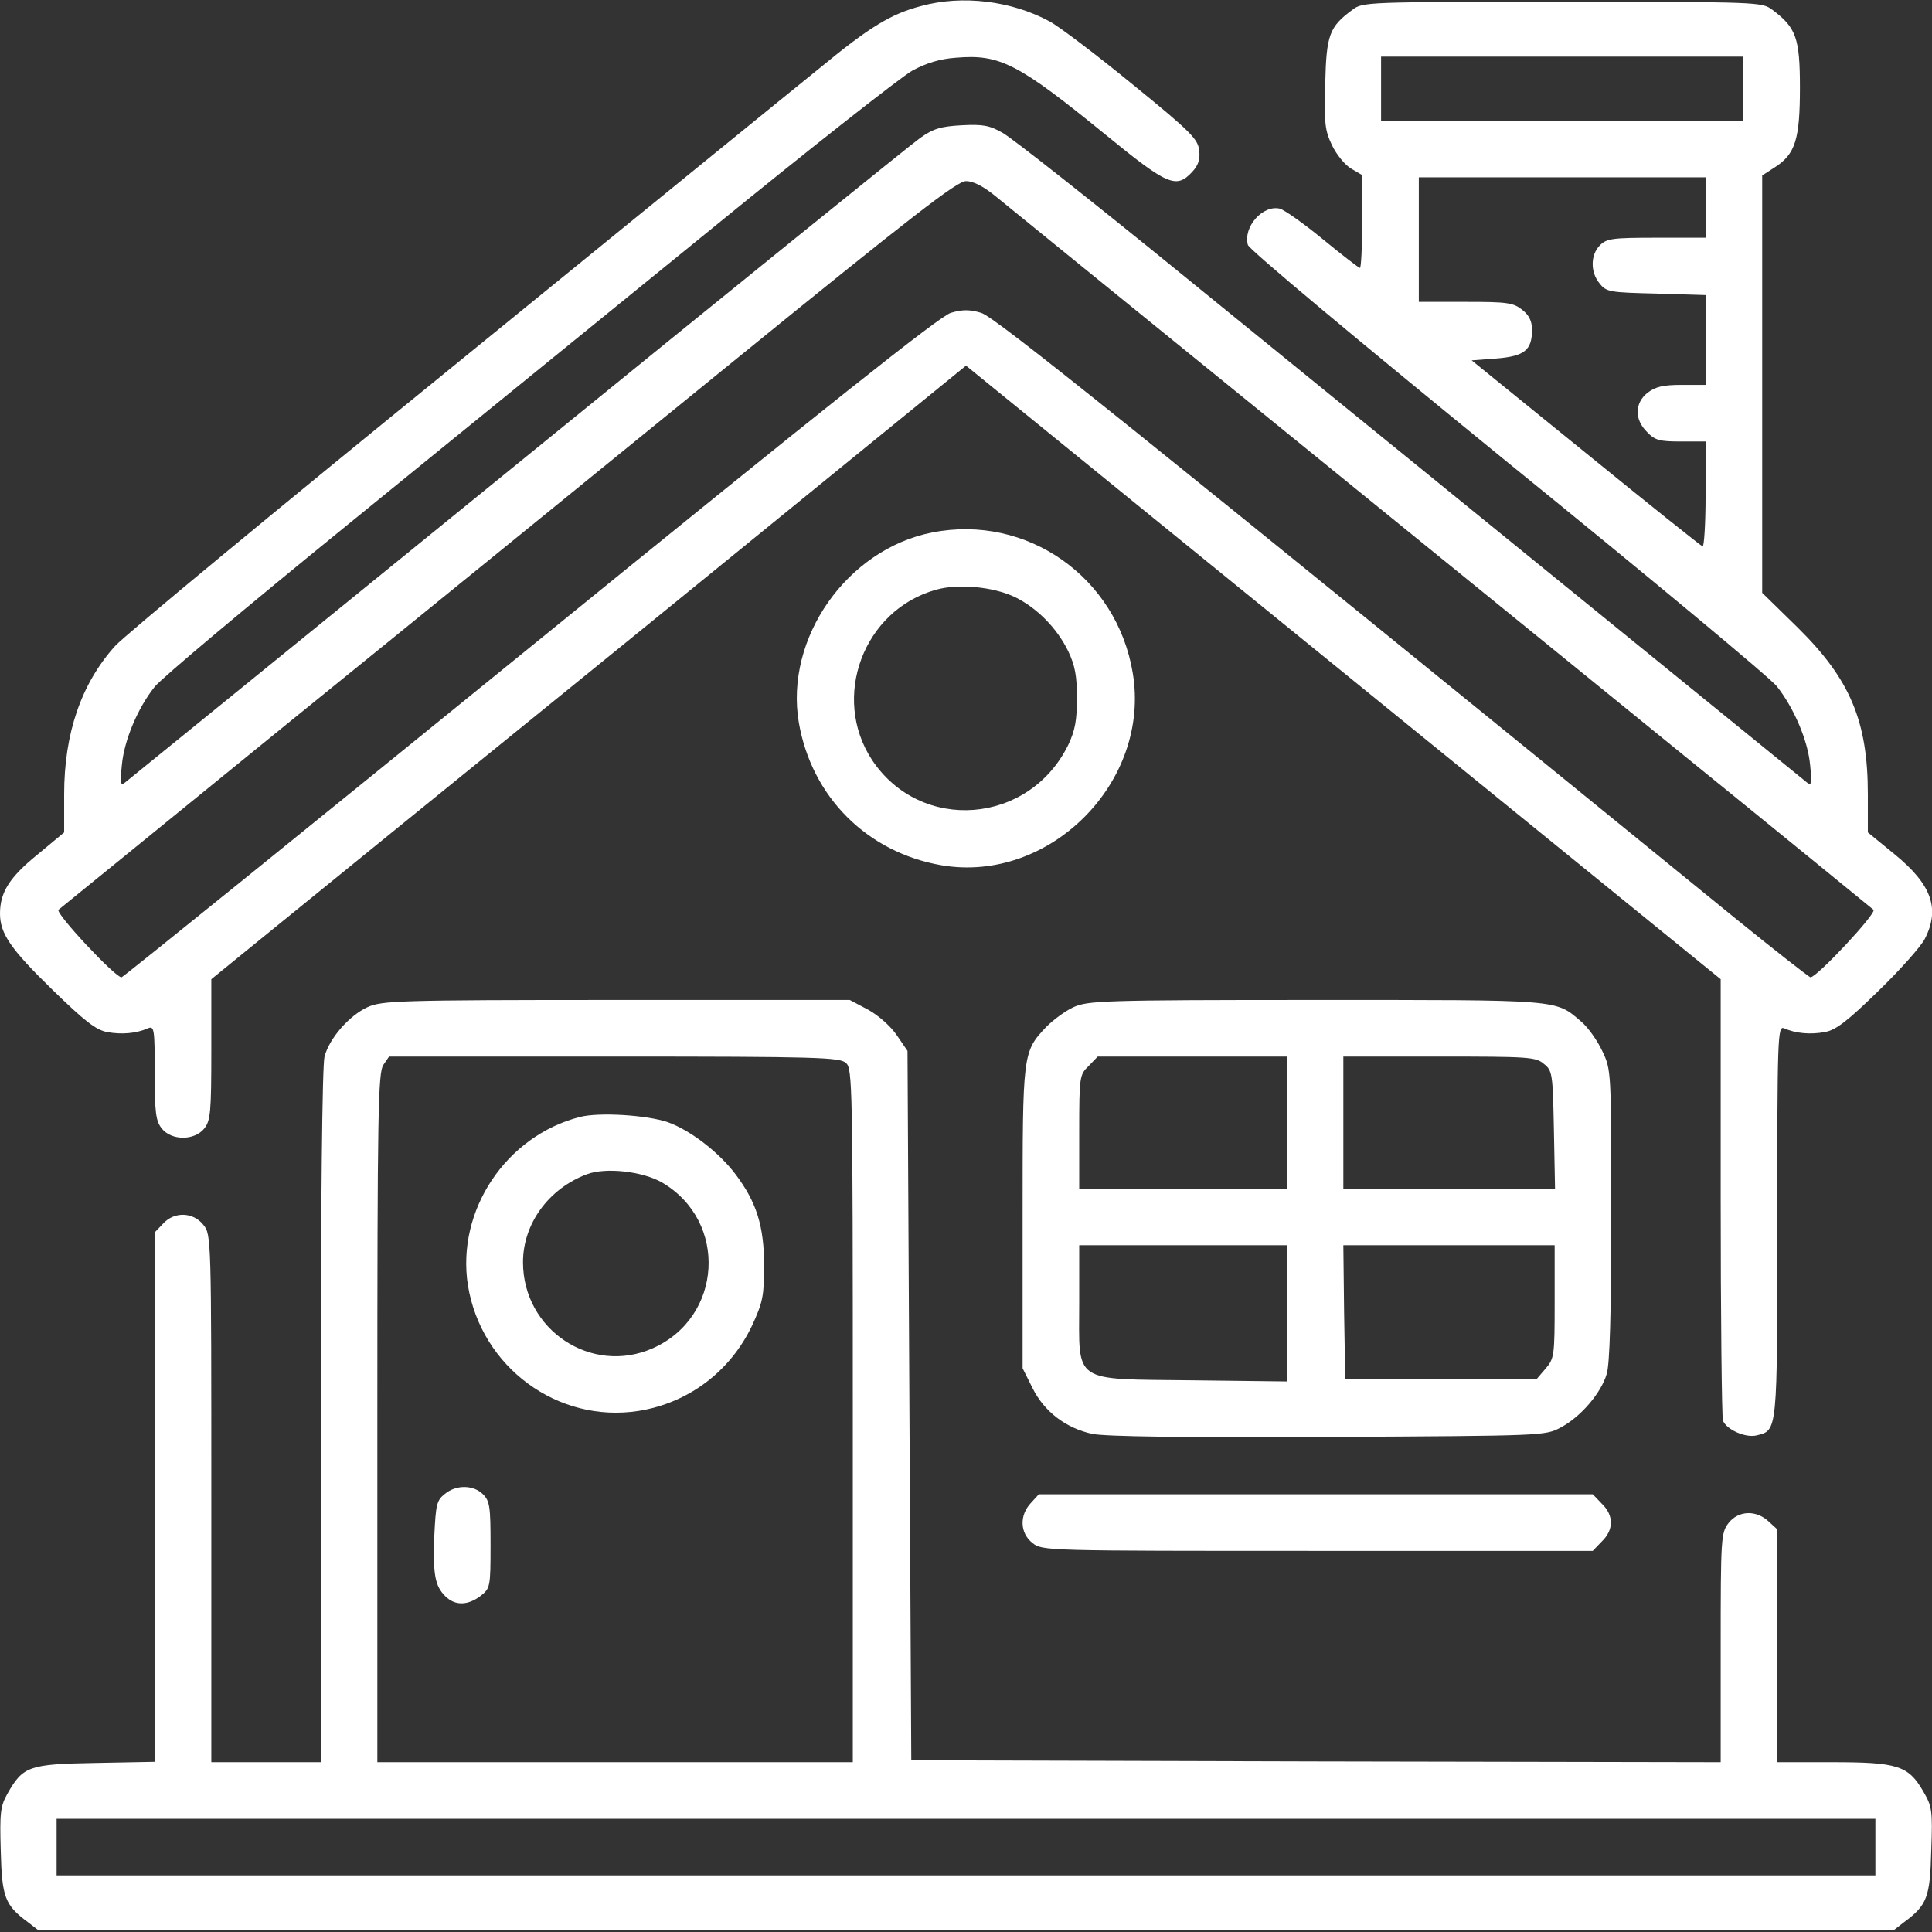
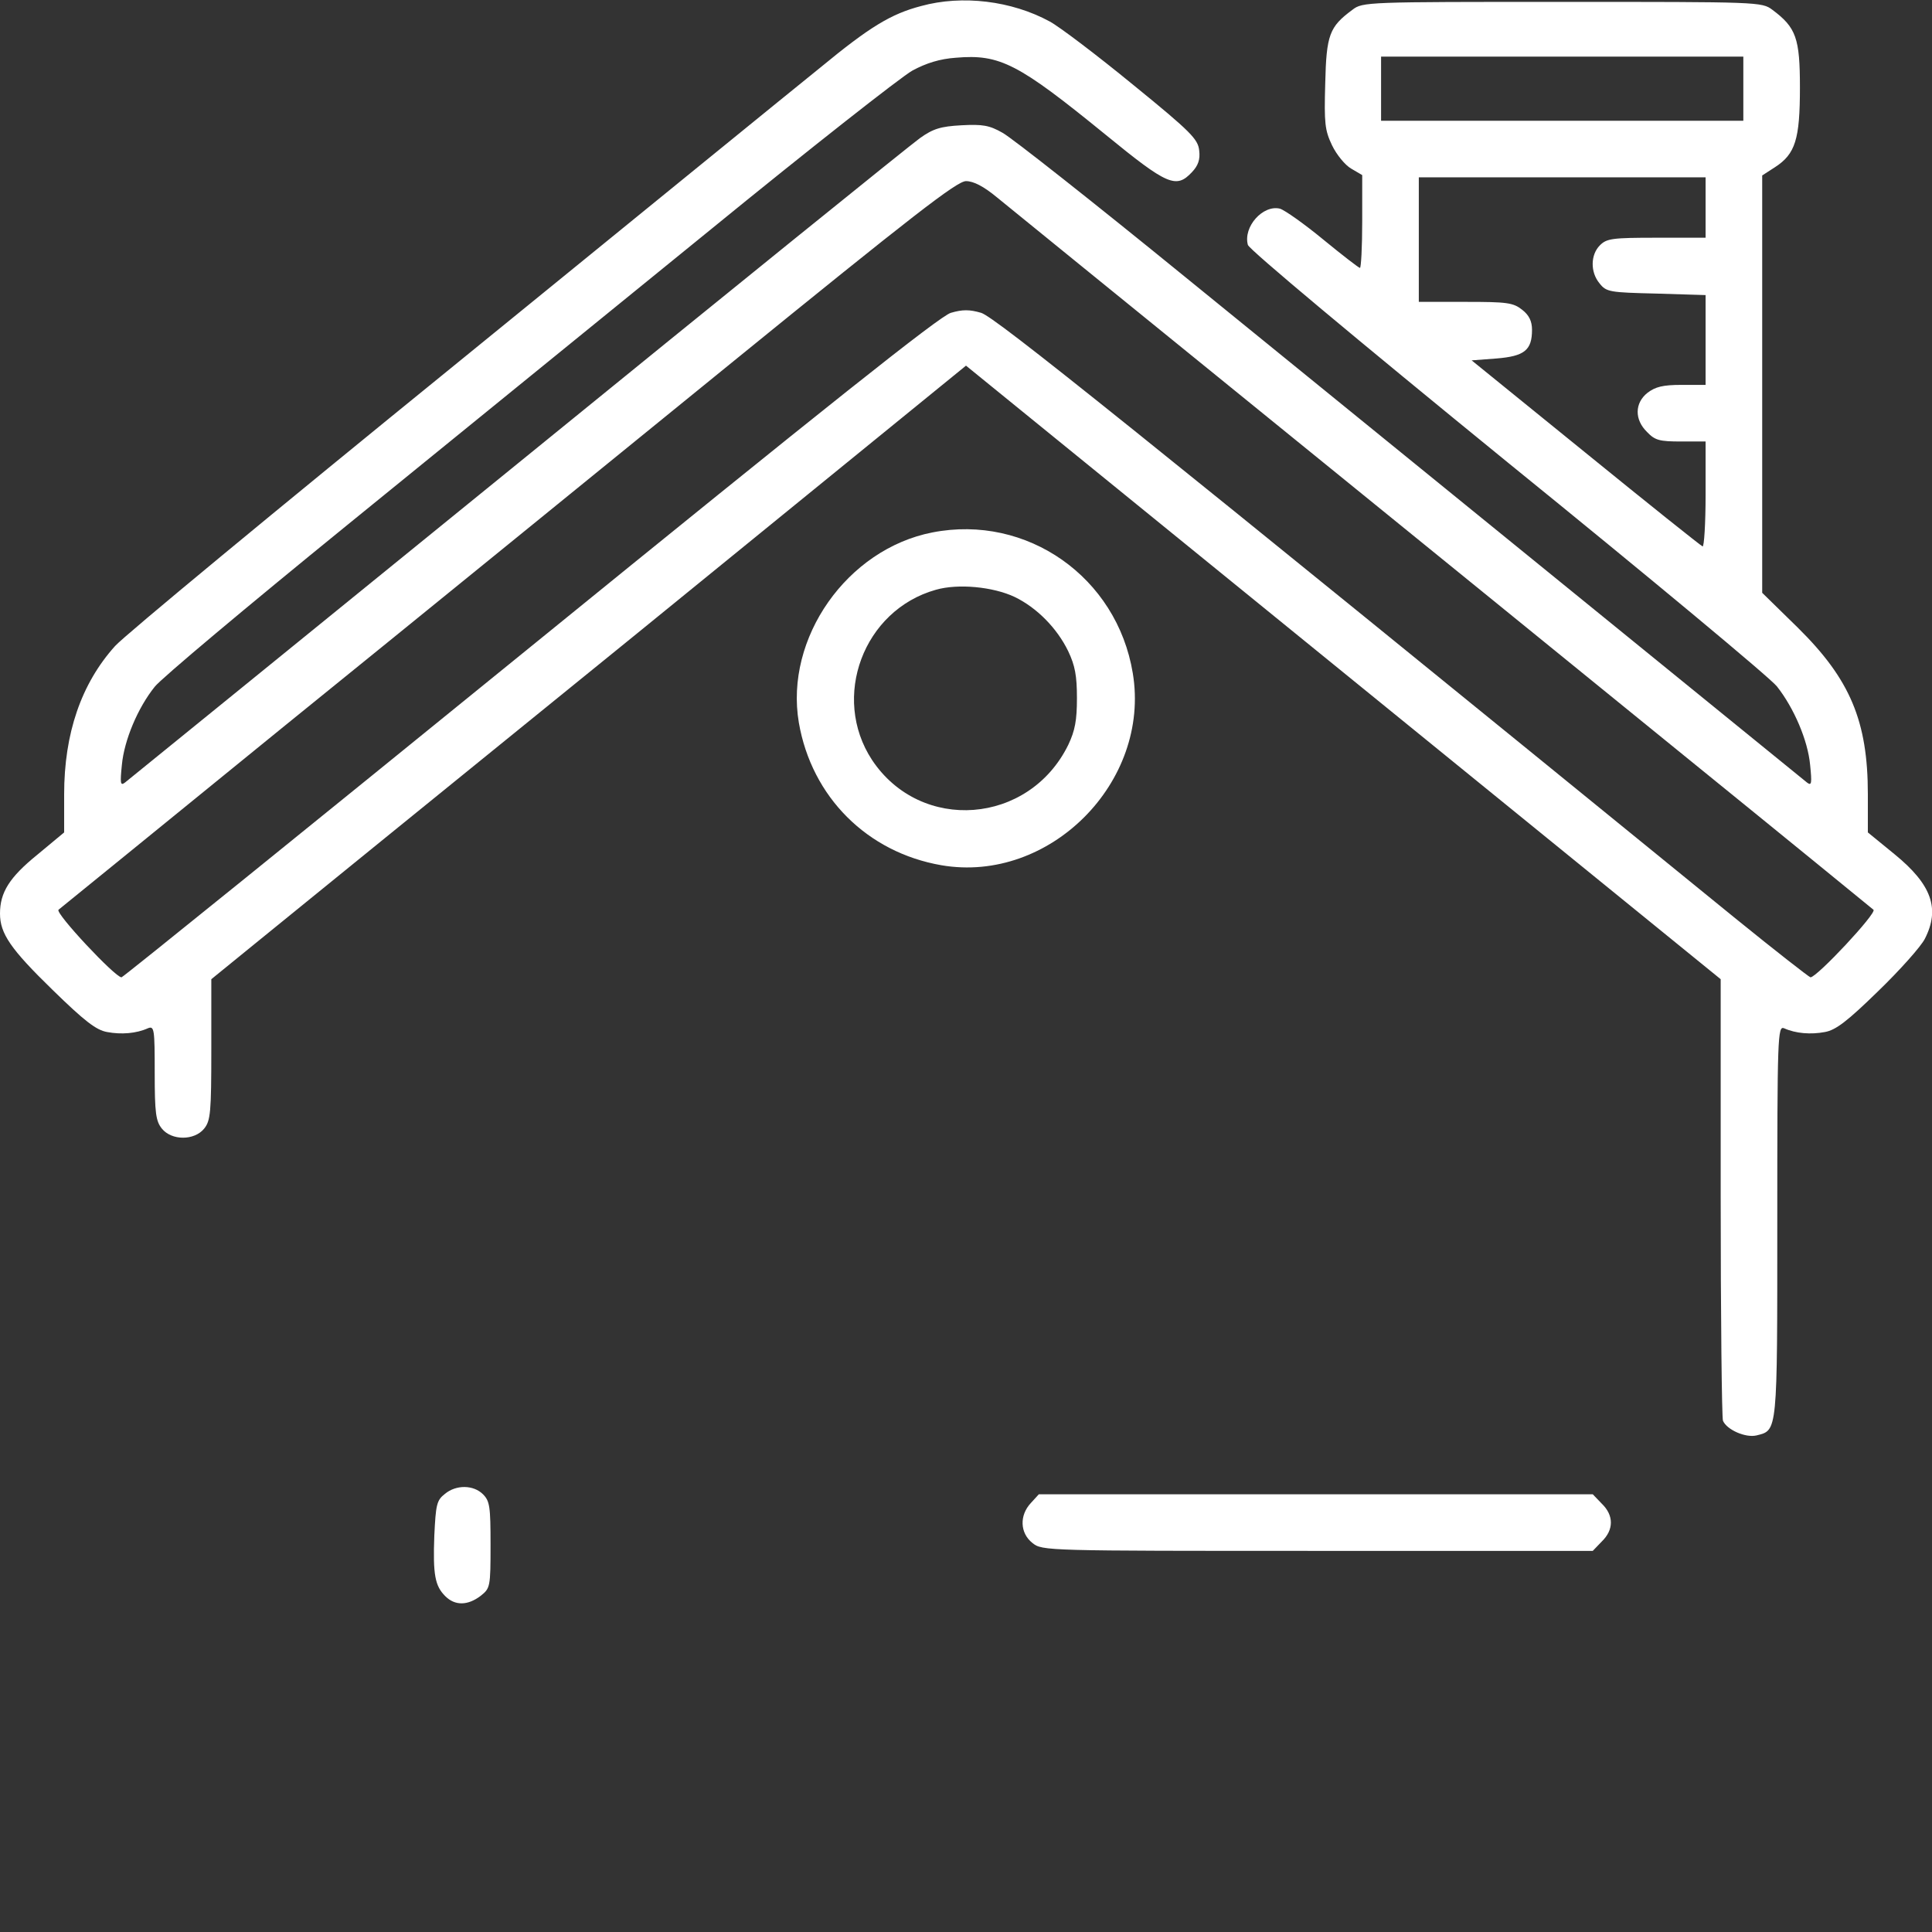
<svg xmlns="http://www.w3.org/2000/svg" version="1.2" viewBox="0 0 512 512" width="512" height="512">
  <rect x="0" y="0" width="512" height="512" fill="#333333" stroke="none" />
  <style>.a{fill:#fff}</style>
  <path class="a" d="m244.1 1.6c-8 2.1-13.6 5.5-26.7 16.3-6.6 5.3-50.3 40.9-97.1 79-46.9 38.1-87.3 71.5-89.8 74.3-9 10-13.5 23.2-13.5 39.3v10.1l-7.1 5.9c-7.4 6-9.9 10-9.9 15.6 0 5.3 2.8 9.4 13.9 20.2 8.5 8.3 11.6 10.7 14.5 11.2 3.7 0.7 7.7 0.4 10.8-1 1.7-0.7 1.8 0.3 1.8 11.8 0 10.7 0.3 12.8 1.9 14.8 2.6 3.2 8.6 3.2 11.2 0 1.7-2.1 1.9-4.3 1.9-21v-18.6l11.8-9.6c6.4-5.2 51.4-41.8 100-81.2l88.2-71.8 100 81.3 100 81.3v57.7c0 31.7 0.3 58.4 0.6 59.3 1 2.4 6 4.6 8.9 3.9 5.6-1.4 5.5-0.4 5.5-56.7 0-49.1 0.1-51.9 1.8-51.2 3.1 1.4 7.1 1.7 10.8 1 2.9-0.5 6-2.9 14.1-10.8 5.8-5.6 11.4-11.9 12.4-13.9 4.1-8 1.8-14.4-8-22.4l-7.1-5.8v-10.1c0-19.4-4.7-30.5-18.6-44.2l-9.4-9.2v-55.3-55.3l3.4-2.2c5.4-3.5 6.6-7.4 6.6-21.1 0-13.1-1-15.9-7.3-20.6-2.8-2.1-3.6-2.1-55.7-2.1-51.8 0-52.9 0-55.6 2.1-6.1 4.5-6.9 6.6-7.2 19.5-0.3 10.6-0.1 12.4 1.8 16.4 1.2 2.5 3.5 5.3 5.1 6.2l2.9 1.7v12.3c0 6.8-0.3 12.3-0.6 12.3-0.3 0-4.7-3.4-9.7-7.5-5.1-4.2-10.2-7.8-11.5-8.2-4.5-1.1-9.8 4.8-8.5 9.6 0.3 1.2 28.8 25 68.8 57.6 37.6 30.5 69.7 57.2 71.4 59.4 4.5 5.7 8.2 14.3 8.8 20.8 0.5 4.9 0.4 5.6-0.8 4.7-2.3-1.9-117-95.1-164.7-133.9-24.3-19.8-46.1-37-48.5-38.3-3.5-2-5.3-2.3-10.9-2-5.5 0.3-7.5 0.9-11 3.4-2.4 1.7-50.4 40.5-106.8 86.4-56.4 45.8-103.1 83.8-103.9 84.4-1.2 0.9-1.3 0.2-0.8-4.7 0.6-6.5 4.2-15.1 8.7-20.7 1.6-2.1 24.5-21.3 50.7-42.6 26.3-21.4 69.6-56.6 96.3-78.3 26.7-21.8 50.9-40.8 53.8-42.4 3.7-2 7.3-3.1 11.5-3.4 11.7-1 16.5 1.5 39.7 20.4 16.4 13.4 18.7 14.4 22.9 9.9 1.6-1.7 2.2-3.3 1.9-5.7-0.3-3-2.1-4.9-17.6-17.5-9.4-7.7-19.4-15.3-22-16.7-10.1-5.5-23.2-7.1-34.1-4.1zm217.9 21.9v8.5h-48-48v-8.5-8.5h48 48zm-10 31.5v8h-13c-11.7 0-13.2 0.2-15 2-2.5 2.5-2.6 7.1-0.1 10.1 1.8 2.3 2.7 2.4 15 2.7l13.1 0.4v11.9 11.9h-6.4c-4.9 0-6.9 0.5-9 2.1-3.4 2.7-3.5 7.1-0.1 10.4 2.1 2.2 3.3 2.5 9 2.5h6.5v14.1c0 7.7-0.4 13.9-0.8 13.7-0.5-0.2-14.4-11.3-31-24.8l-30.2-24.5 6.6-0.5c7.4-0.6 9.4-2.2 9.4-7.6 0-2.3-0.8-3.9-2.6-5.3-2.4-1.9-4-2.1-15-2.1h-12.4v-16.5-16.5h38 38zm-187.8-2.7c2.9 2.4 34.1 27.7 69.3 56.3 35.2 28.6 86.1 69.9 113 91.8 27 21.9 49.4 40.2 50 40.7 0.9 0.9-15 17.9-16.7 17.9-0.3 0-9.4-7.1-20-15.7-160.3-130.5-196.1-159.3-199.8-160.4-3.1-0.9-4.9-0.9-8 0-2.9 0.8-33.5 25.2-111.5 88.6-59.2 48.1-107.9 87.5-108.3 87.5-1.7 0-17.6-17-16.7-17.9 0.6-0.5 27.6-22.4 60-48.8 32.5-26.3 85.7-69.6 118.3-96.1 48.1-39.1 59.8-48.2 62.2-48.2 2 0 4.7 1.4 8.2 4.3z" />
  <path class="a" d="m247.1 141.1c-22.6 4.4-39.2 28-35.4 50.4 3.4 19.7 18.1 34.4 37.8 37.8 28.6 4.9 55.5-22 50.7-50.9-4.2-25.5-28.1-42.2-53.1-37.3zm21.8 17.1c5.8 2.8 11.2 8.2 14.2 14.4 1.8 3.8 2.3 6.5 2.3 12.4 0 5.9-0.5 8.6-2.3 12.4-10.4 21.2-39.1 23.4-52 4-10.9-16.6-2.3-39.7 16.9-45.1 5.9-1.7 15.2-0.8 20.9 1.9z" />
-   <path class="a" d="m97.4 266.9c-4.8 2.2-10.1 8.2-11.4 13.1-0.6 2.2-1 38.8-1 95.2v91.8h-14.5-14.5v-69.9c0-69.1 0-69.9-2.1-72.5-2.7-3.4-7.7-3.6-10.7-0.3l-2.2 2.3v70.1 70.2l-15.7 0.3c-17.7 0.3-19.2 0.9-23.3 8.1-1.9 3.4-2.1 5-1.8 15.2 0.3 12.3 1.1 14.4 7.2 18.9l2.7 2.1h245.9 245.9l2.7-2.1c6.1-4.5 6.9-6.6 7.2-19 0.4-10.8 0.2-11.7-2.2-15.8-3.9-6.7-6.8-7.6-24-7.6h-14.6v-30.8-30.9l-2.3-2.1c-3.3-3.1-8-2.9-10.6 0.4-2 2.6-2.1 3.8-2.1 33v30.4l-107.2-0.2-107.3-0.3-0.5-94-0.5-94-2.8-4.1c-1.6-2.4-4.9-5.3-7.6-6.8l-4.9-2.6h-61.8c-58.1 0-62.2 0.2-66 1.9zm126.8 14.8c1.7 1.5 1.8 5.7 1.8 93.5v91.8h-63-63v-91.3c0-81 0.2-91.5 1.6-93.5l1.5-2.2h59.6c54.1 0 59.8 0.2 61.5 1.7zm272.8 207.8v7.5h-241-241v-7.5-7.5h241 241z" />
-   <path class="a" d="m153.7 296c-19.6 5-32.8 24.8-29.7 44.6 3.5 21.7 23.8 36.7 45.3 33.3 13.1-2.1 24.2-10.4 30-22.6 2.8-6.1 3.2-7.8 3.2-15.8 0-10.5-2-16.9-7.5-24.2-4.4-5.9-12.1-11.8-18-13.9-5.5-1.9-18.2-2.7-23.3-1.4zm21.8 17.4c17.5 10.3 16 35.7-2.5 43.9-16.2 7.2-34.4-4.8-34.4-22.8 0-10.2 6.8-19.5 16.9-23.3 5-1.9 14.8-0.8 20 2.2z" />
  <path class="a" d="m117.9 395.9c-2.2 1.7-2.4 2.9-2.8 11-0.4 10.5 0.2 13.4 2.9 16.1 2.6 2.6 6 2.5 9.4-0.1 2.5-2 2.6-2.3 2.6-13.5 0-10.1-0.2-11.6-2-13.4-2.5-2.5-7.1-2.6-10.1-0.1z" />
-   <path class="a" d="m284.5 266.9c-2.2 1-5.4 3.4-7.2 5.2-6.3 6.7-6.3 6.8-6.3 50.7v39.8l2.6 5.2c3.1 6.3 8.9 10.7 15.9 12.2 3.5 0.7 24.2 1 62.6 0.8 57.1-0.3 57.4-0.3 61.5-2.5 5.3-2.8 10.7-9.1 12.2-14.2 0.8-2.6 1.2-16 1.2-42.2 0-38.2 0-38.4-2.4-43.4-1.3-2.8-3.8-6.3-5.6-7.8-6.9-5.9-5-5.7-70.4-5.7-56.4 0-60.3 0.2-64.1 1.9zm56.5 30.6v17.5h-27.5-27.5v-15c0-14.7 0.1-15.2 2.5-17.5l2.4-2.5h25.1 25zm68.1-15.6c2.3 1.8 2.4 2.5 2.7 17.5l0.3 15.6h-28-28.1v-17.5-17.5h25.4c23.5 0 25.6 0.1 27.7 1.9zm-68.1 66.1v18.1l-24.9-0.3c-32.3-0.4-30.1 1.1-30.1-20.5v-15.3h27.5 27.5zm71-3.1c0 14.4-0.1 15.1-2.4 17.8l-2.4 2.8h-25.4-25.3l-0.3-17.8-0.2-17.7h28 28z" />
  <path class="a" d="m273.2 398.3c-3.1 3.3-2.9 8 0.4 10.6 2.6 2.1 3.3 2.1 75.6 2.1h72.9l2.4-2.5c3.2-3.1 3.2-6.9 0-10l-2.4-2.5h-73.4-73.4z" />
</svg>